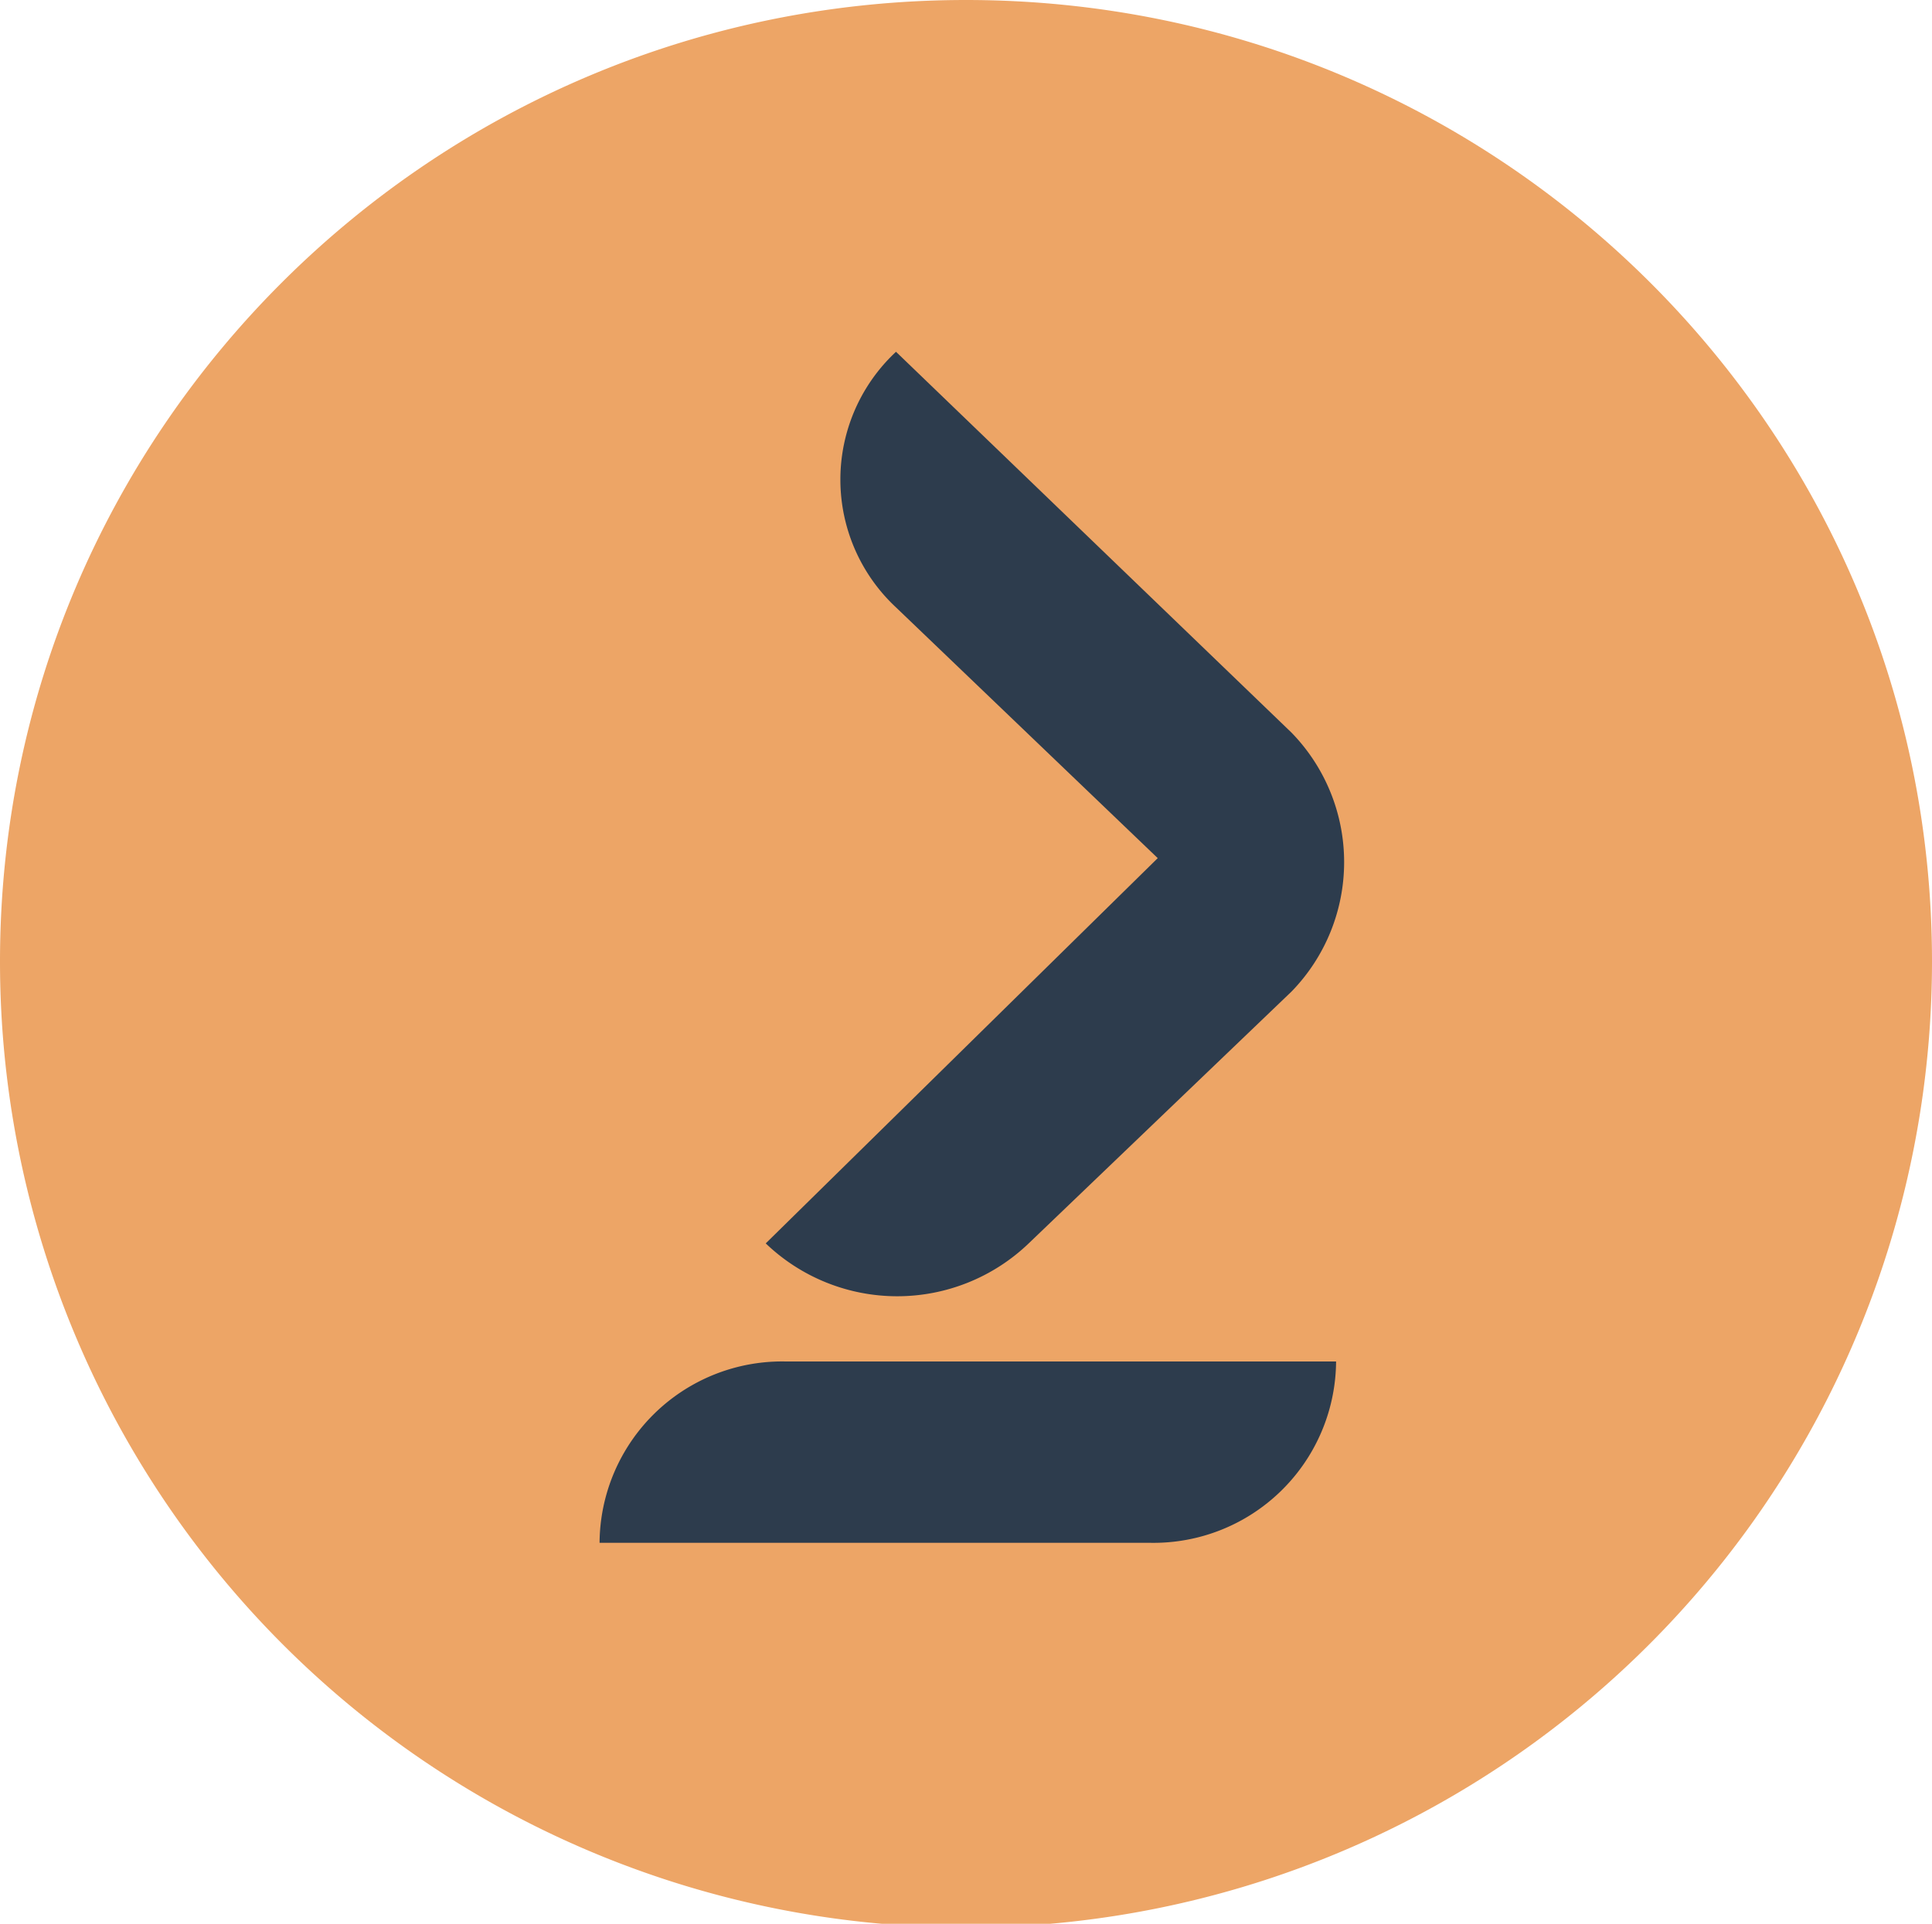
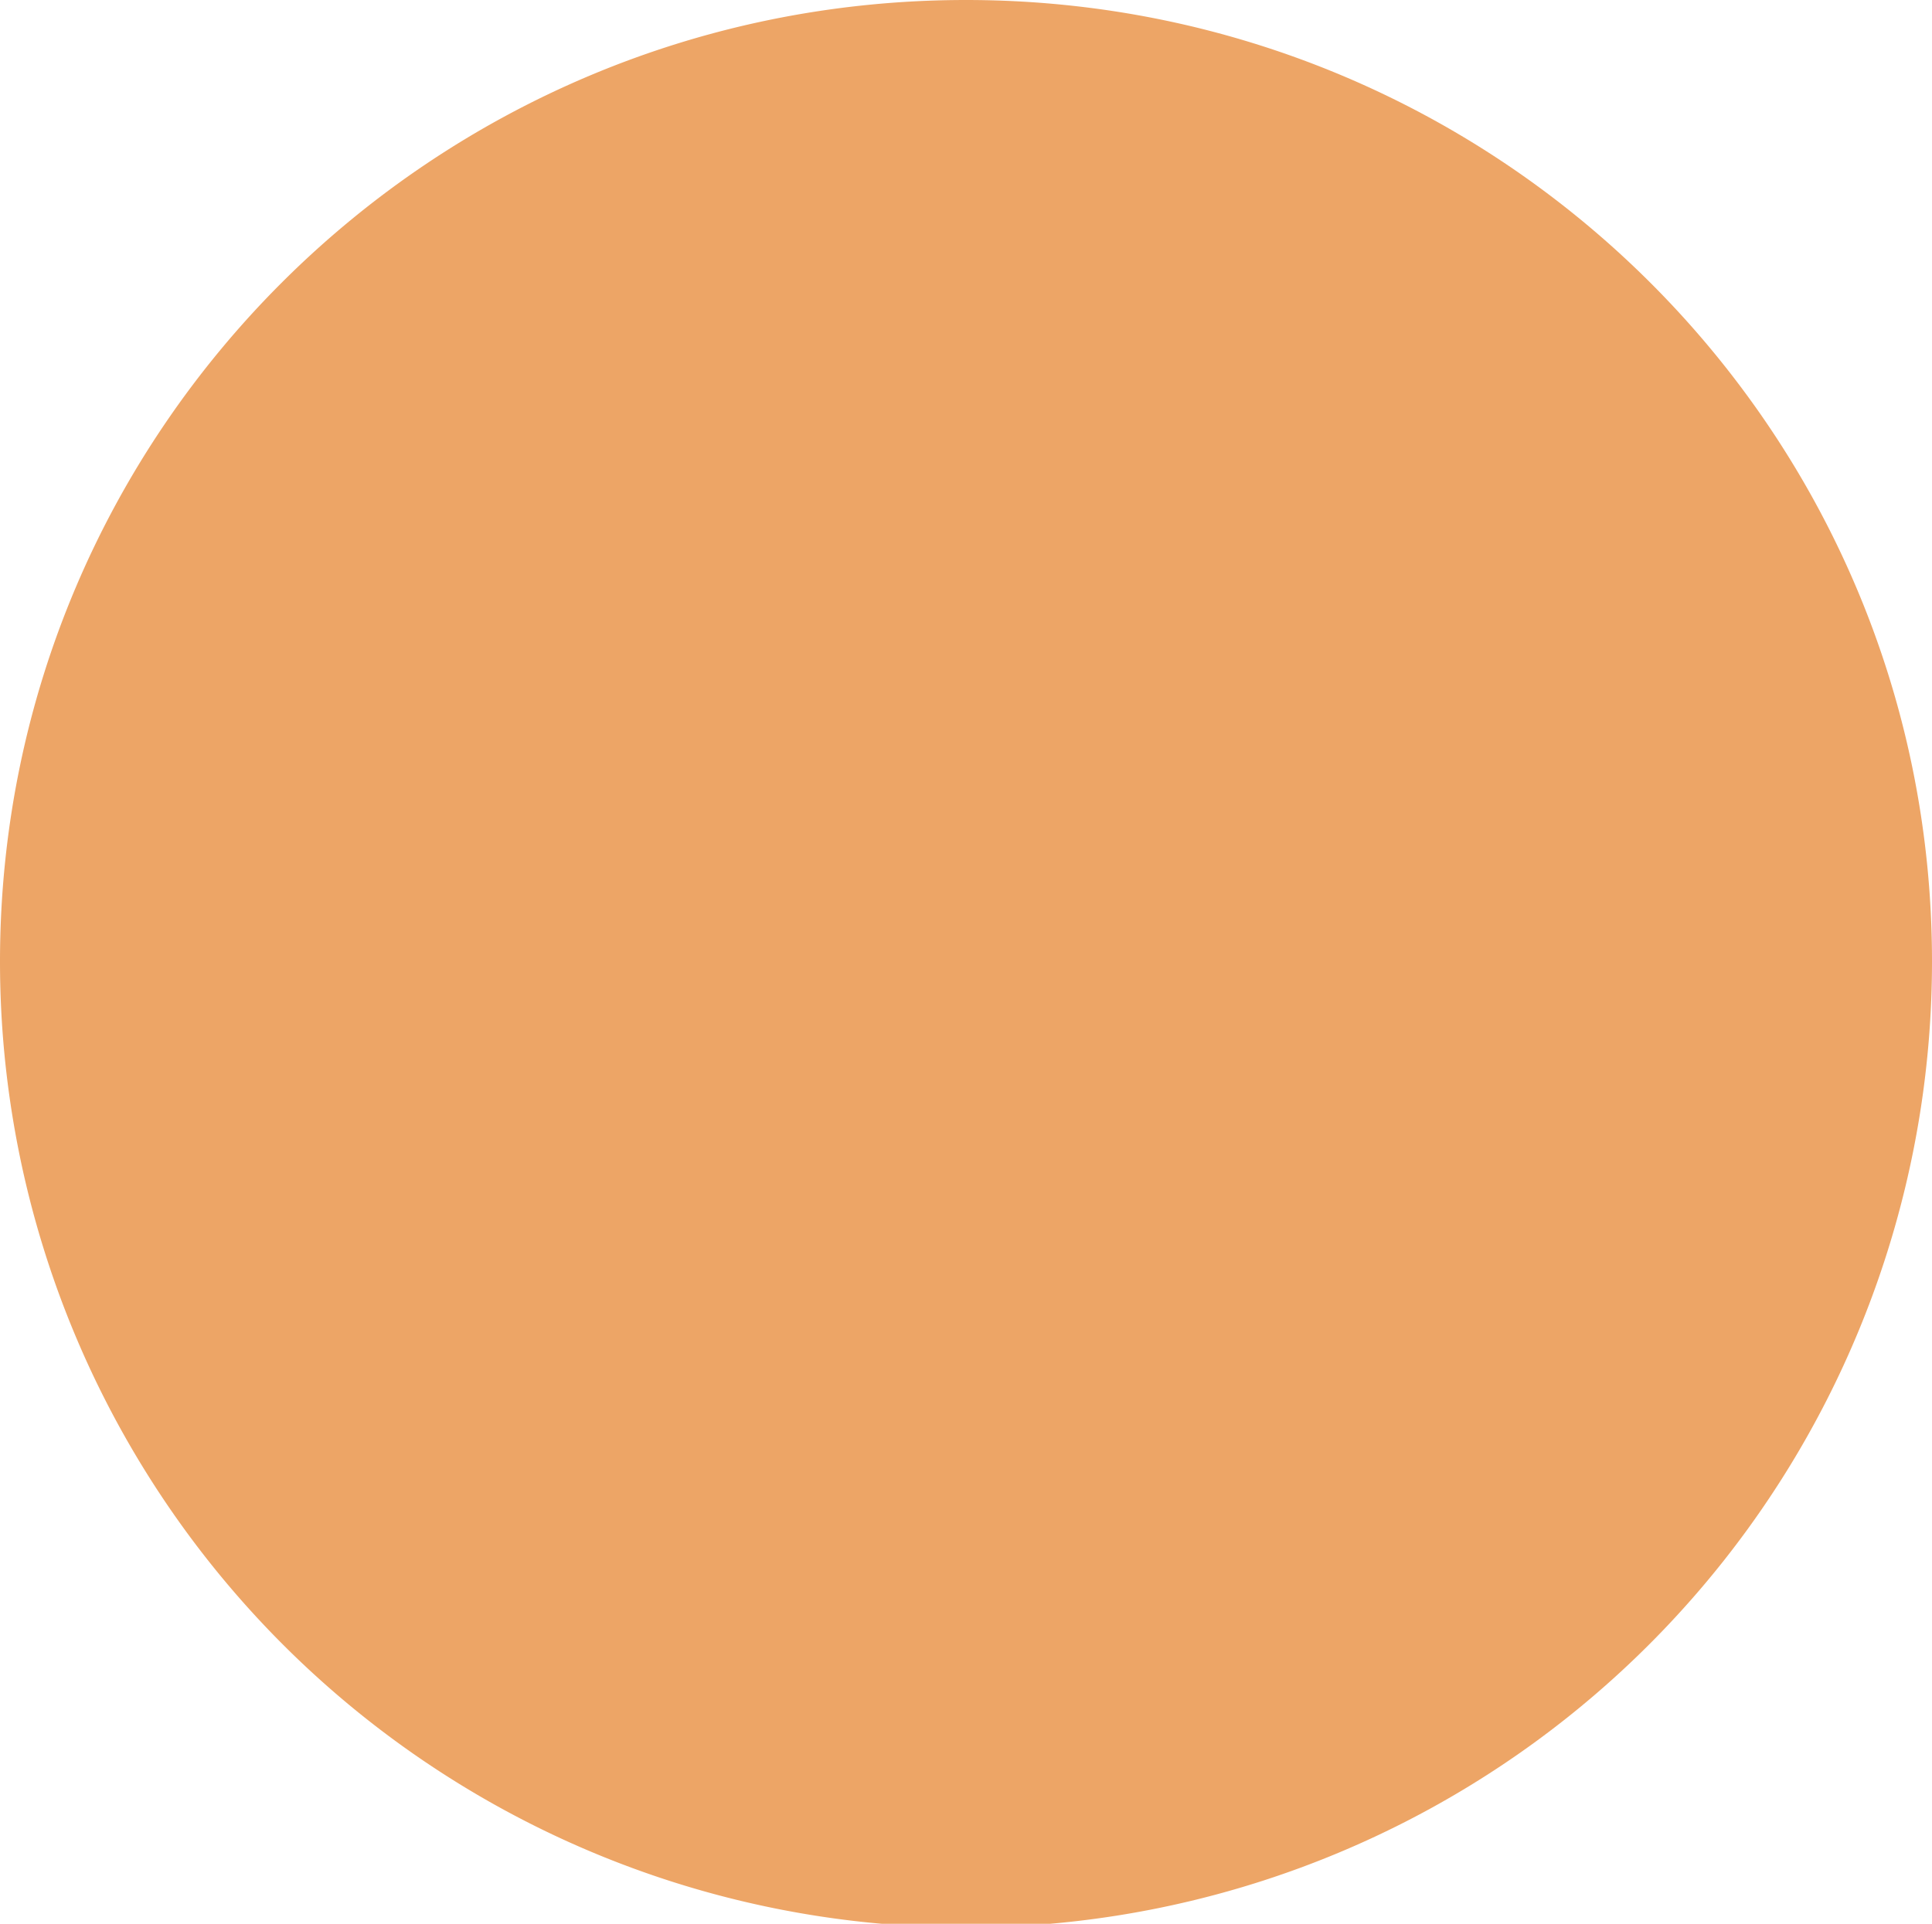
<svg xmlns="http://www.w3.org/2000/svg" viewBox="0 0 31.74 31.61">
  <path fill="#eda566" d="M15.87 0c8.75 0 15.87 7.05 15.87 15.8A15.87 15.87 0 0 1 0 15.8C0 7.06 7.11 0 15.87 0Z" />
-   <path fill="#2d3c4d" d="m21.22 12.04-6.5-6.26a2.87 2.87 0 0 0 0 4.2l4.3 4.12-6.44 6.33a3.12 3.12 0 0 0 4.32 0l4.32-4.14a3.05 3.05 0 0 0 0-4.25zM18.9 25.35a3 3 0 0 0 3.05-2.98h-9.06a3 3 0 0 0-3.04 2.98h4.56z" />
</svg>